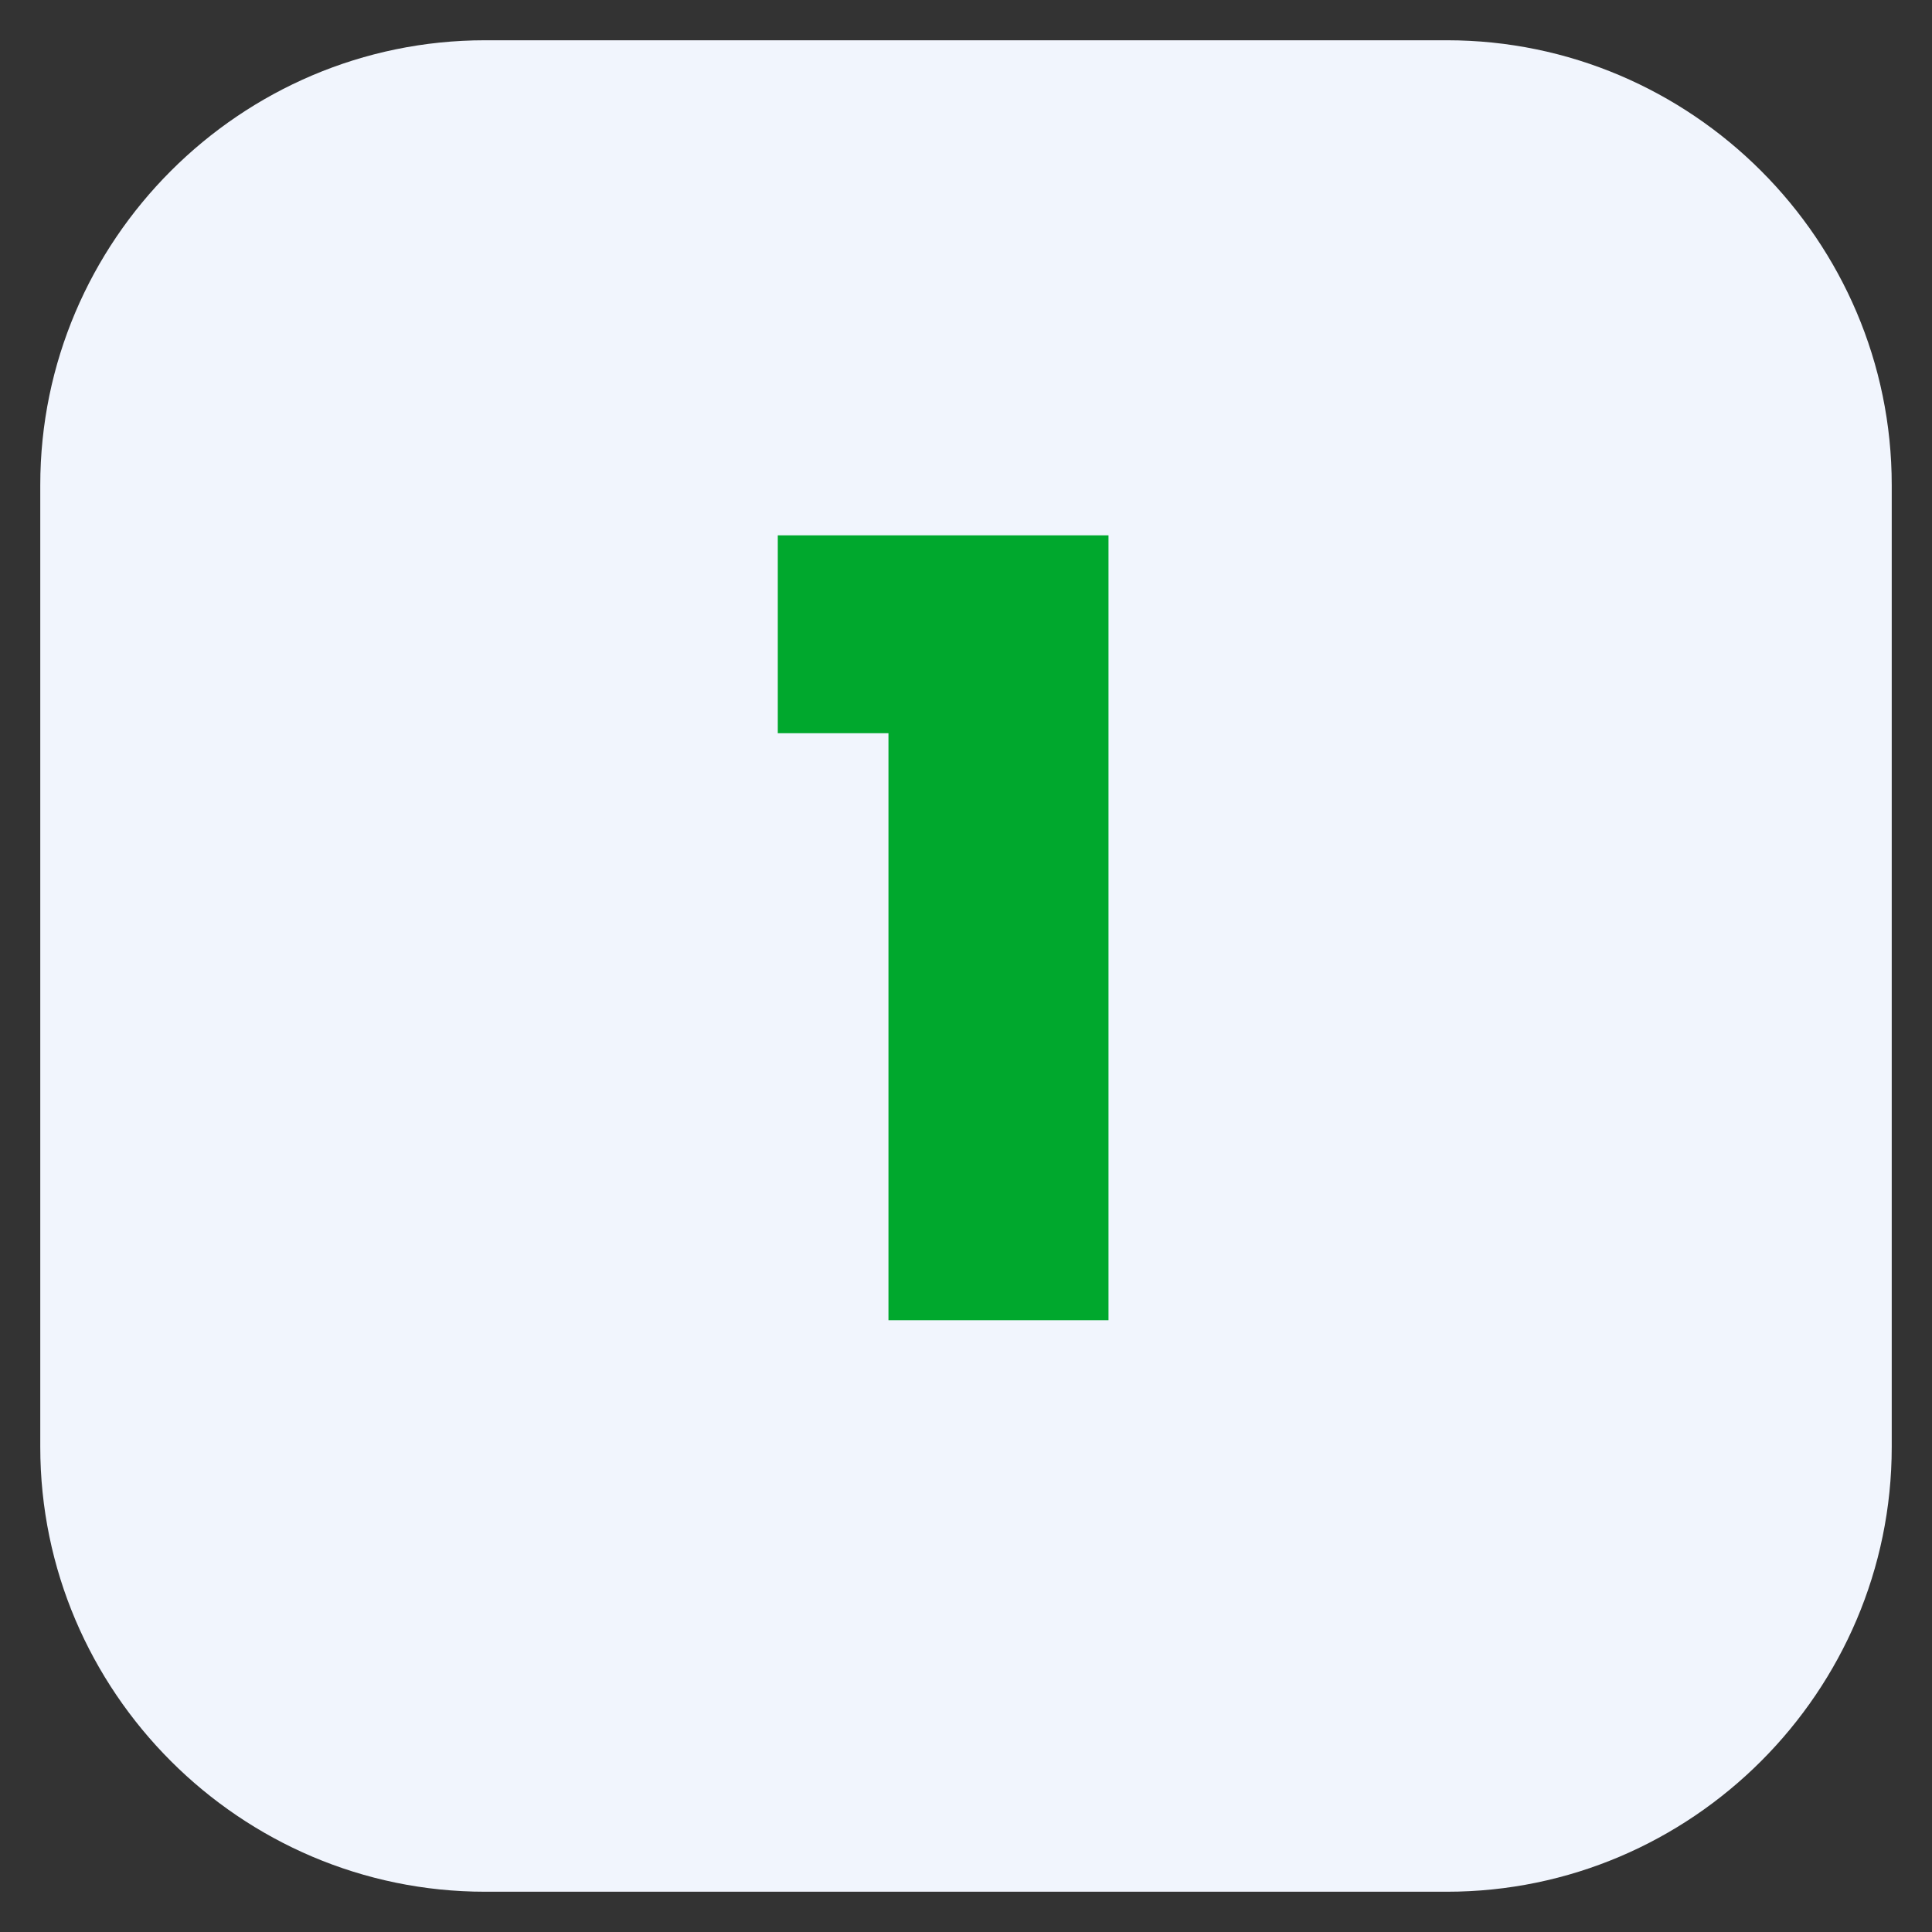
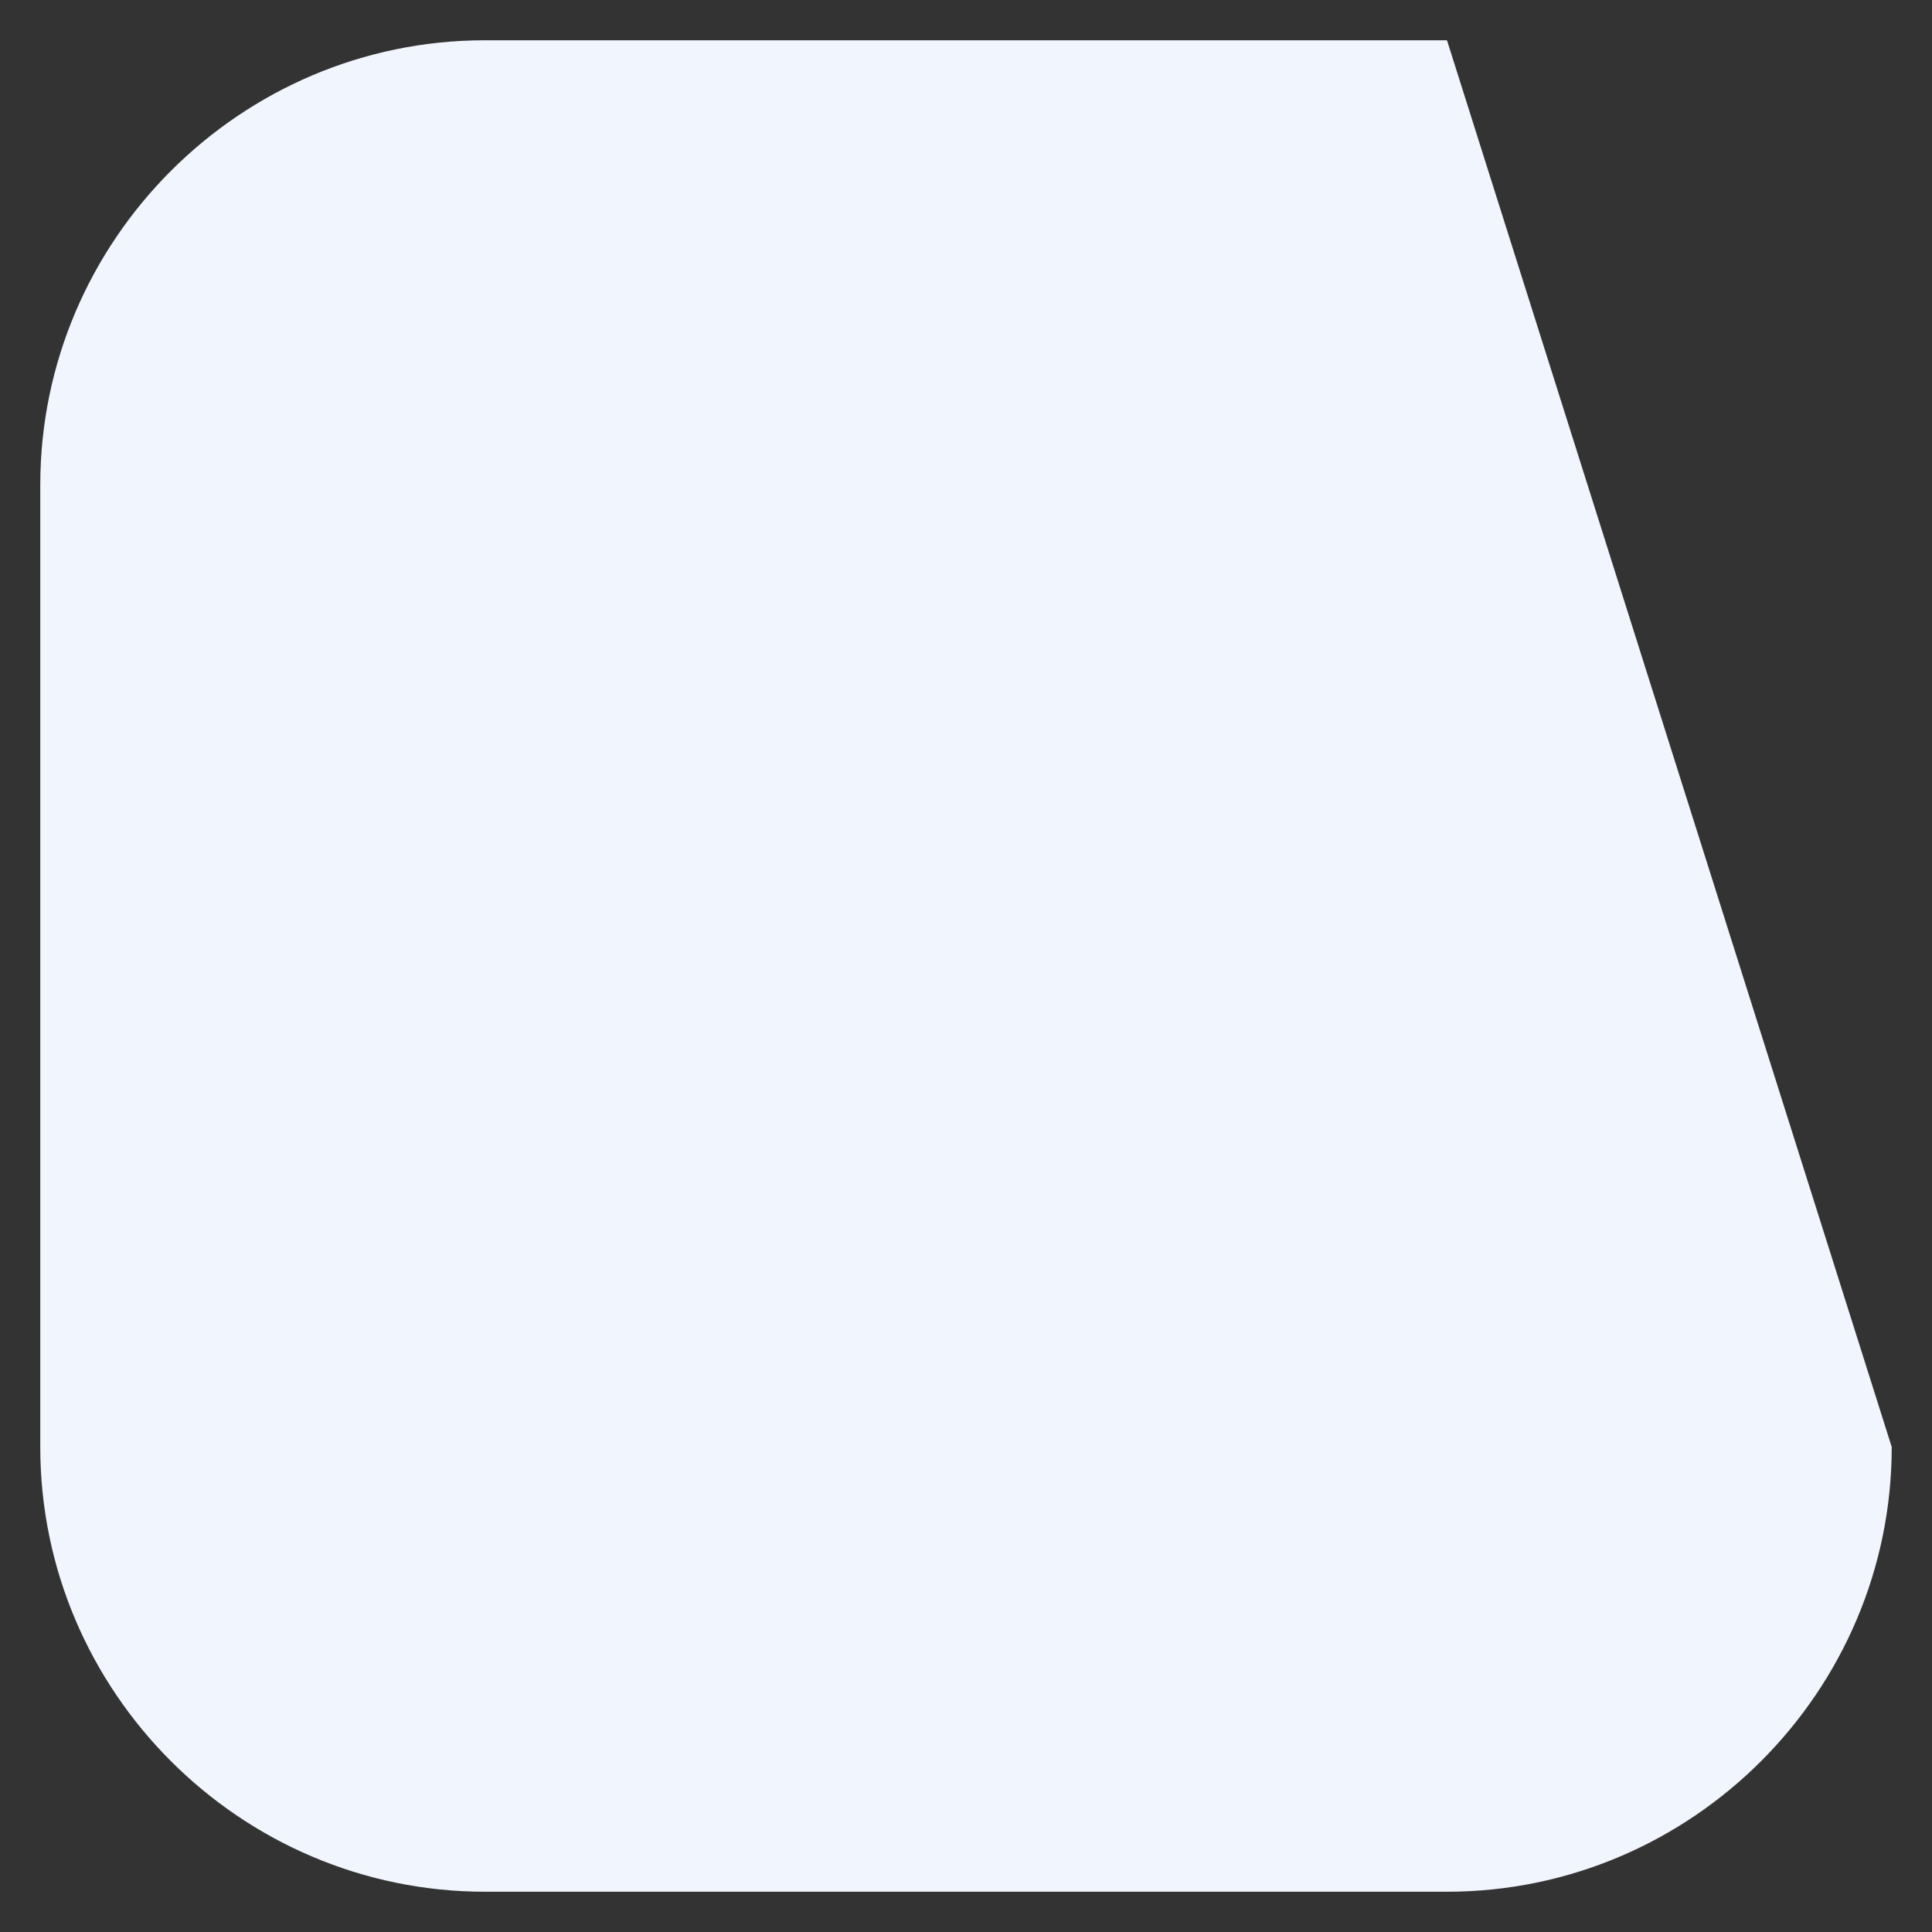
<svg xmlns="http://www.w3.org/2000/svg" width="60" zoomAndPan="magnify" viewBox="0 0 45 45" height="60" preserveAspectRatio="xMidYMid meet" version="1.0">
  <rect x="0" y="0" width="45" height="45" fill="#333333" stroke="none" />
  <defs>
    <g />
    <clipPath id="9033ad13fc">
      <path d="M 0.938 0.938 L 44.062 0.938 L 44.062 44.062 L 0.938 44.062 Z M 0.938 0.938 " clip-rule="nonzero" />
    </clipPath>
  </defs>
  <g clip-path="url(#9033ad13fc)">
-     <path fill="#f1f5fd" d="M 33.703 44.062 L 11.297 44.062 C 5.598 44.062 0.938 39.402 0.938 33.703 L 0.938 11.297 C 0.938 5.598 5.598 0.938 11.297 0.938 L 33.703 0.938 C 39.402 0.938 44.062 5.598 44.062 11.297 L 44.062 33.703 C 44.062 39.402 39.402 44.062 33.703 44.062 " fill-opacity="1" fill-rule="nonzero" />
+     <path fill="#f1f5fd" d="M 33.703 44.062 L 11.297 44.062 C 5.598 44.062 0.938 39.402 0.938 33.703 L 0.938 11.297 C 0.938 5.598 5.598 0.938 11.297 0.938 L 33.703 0.938 L 44.062 33.703 C 44.062 39.402 39.402 44.062 33.703 44.062 " fill-opacity="1" fill-rule="nonzero" />
  </g>
  <path fill="#f1f5fd" d="M 25.738 17.875 C 25.738 17.395 26.129 17.004 26.613 17.004 C 27.094 17.004 27.488 17.395 27.488 17.875 C 27.488 18.355 27.094 18.75 26.613 18.75 C 26.129 18.75 25.738 18.355 25.738 17.875 Z M 18.754 18.75 C 18.273 18.75 17.879 18.355 17.879 17.875 C 17.879 17.395 18.273 17.004 18.754 17.004 C 19.234 17.004 19.629 17.395 19.629 17.875 C 19.629 18.355 19.234 18.75 18.754 18.75 Z M 20.336 12.055 C 21.016 11.145 21.871 10.867 22.684 10.867 C 24.348 10.867 25.926 12.445 26.148 14.645 L 19.223 14.645 C 19.332 13.707 19.73 12.863 20.336 12.055 Z M 30.953 28.566 C 31.309 28.566 31.652 28.605 31.984 28.676 L 31.047 15.918 C 30.992 15.203 30.277 14.645 29.41 14.645 L 27.152 14.645 C 26.918 12.027 24.996 9.953 22.684 9.953 C 20.375 9.953 18.461 12.117 18.219 14.645 L 15.957 14.645 C 15.09 14.645 14.375 15.203 14.32 15.918 L 13.02 33.609 C 12.961 34.387 13.711 35.047 14.652 35.047 L 26.379 35.047 C 26.199 34.539 26.098 33.988 26.098 33.418 C 26.098 30.742 28.277 28.566 30.953 28.566 " fill-opacity="1" fill-rule="nonzero" />
-   <path fill="#f1f5fd" d="M 30.953 37.34 C 28.789 37.34 27.031 35.582 27.031 33.418 C 27.031 31.258 28.789 29.5 30.953 29.5 C 33.113 29.5 34.875 31.258 34.875 33.418 C 34.875 35.582 33.113 37.34 30.953 37.34 Z M 31.984 28.676 C 31.652 28.605 31.309 28.566 30.953 28.566 C 28.277 28.566 26.098 30.742 26.098 33.418 C 26.098 33.988 26.199 34.539 26.379 35.047 C 27.051 36.926 28.848 38.273 30.953 38.273 C 33.629 38.273 35.809 36.098 35.809 33.418 C 35.809 31.098 34.168 29.152 31.984 28.676 " fill-opacity="1" fill-rule="nonzero" />
  <path fill="#f1f5fd" d="M 31.496 32.875 L 31.496 33.965 L 32.715 33.965 L 32.715 32.875 L 31.496 32.875 " fill-opacity="1" fill-rule="nonzero" />
-   <path fill="#f1f5fd" d="M 29.191 32.875 L 29.191 33.965 L 30.41 33.965 L 30.41 32.875 L 29.191 32.875 " fill-opacity="1" fill-rule="nonzero" />
-   <path fill="#f1f5fd" d="M 31.496 31.66 L 30.41 31.66 L 30.41 35.18 L 31.496 35.18 L 31.496 31.66 " fill-opacity="1" fill-rule="nonzero" />
  <g fill="#00a82d" fill-opacity="1">
    <g transform="translate(17.663, 30.75)">
      <g>
-         <path d="M 0.453 -13.672 L 0.453 -18.281 L 8.156 -18.281 L 8.156 0 L 3.031 0 L 3.031 -13.672 Z M 0.453 -13.672 " />
-       </g>
+         </g>
    </g>
  </g>
</svg>